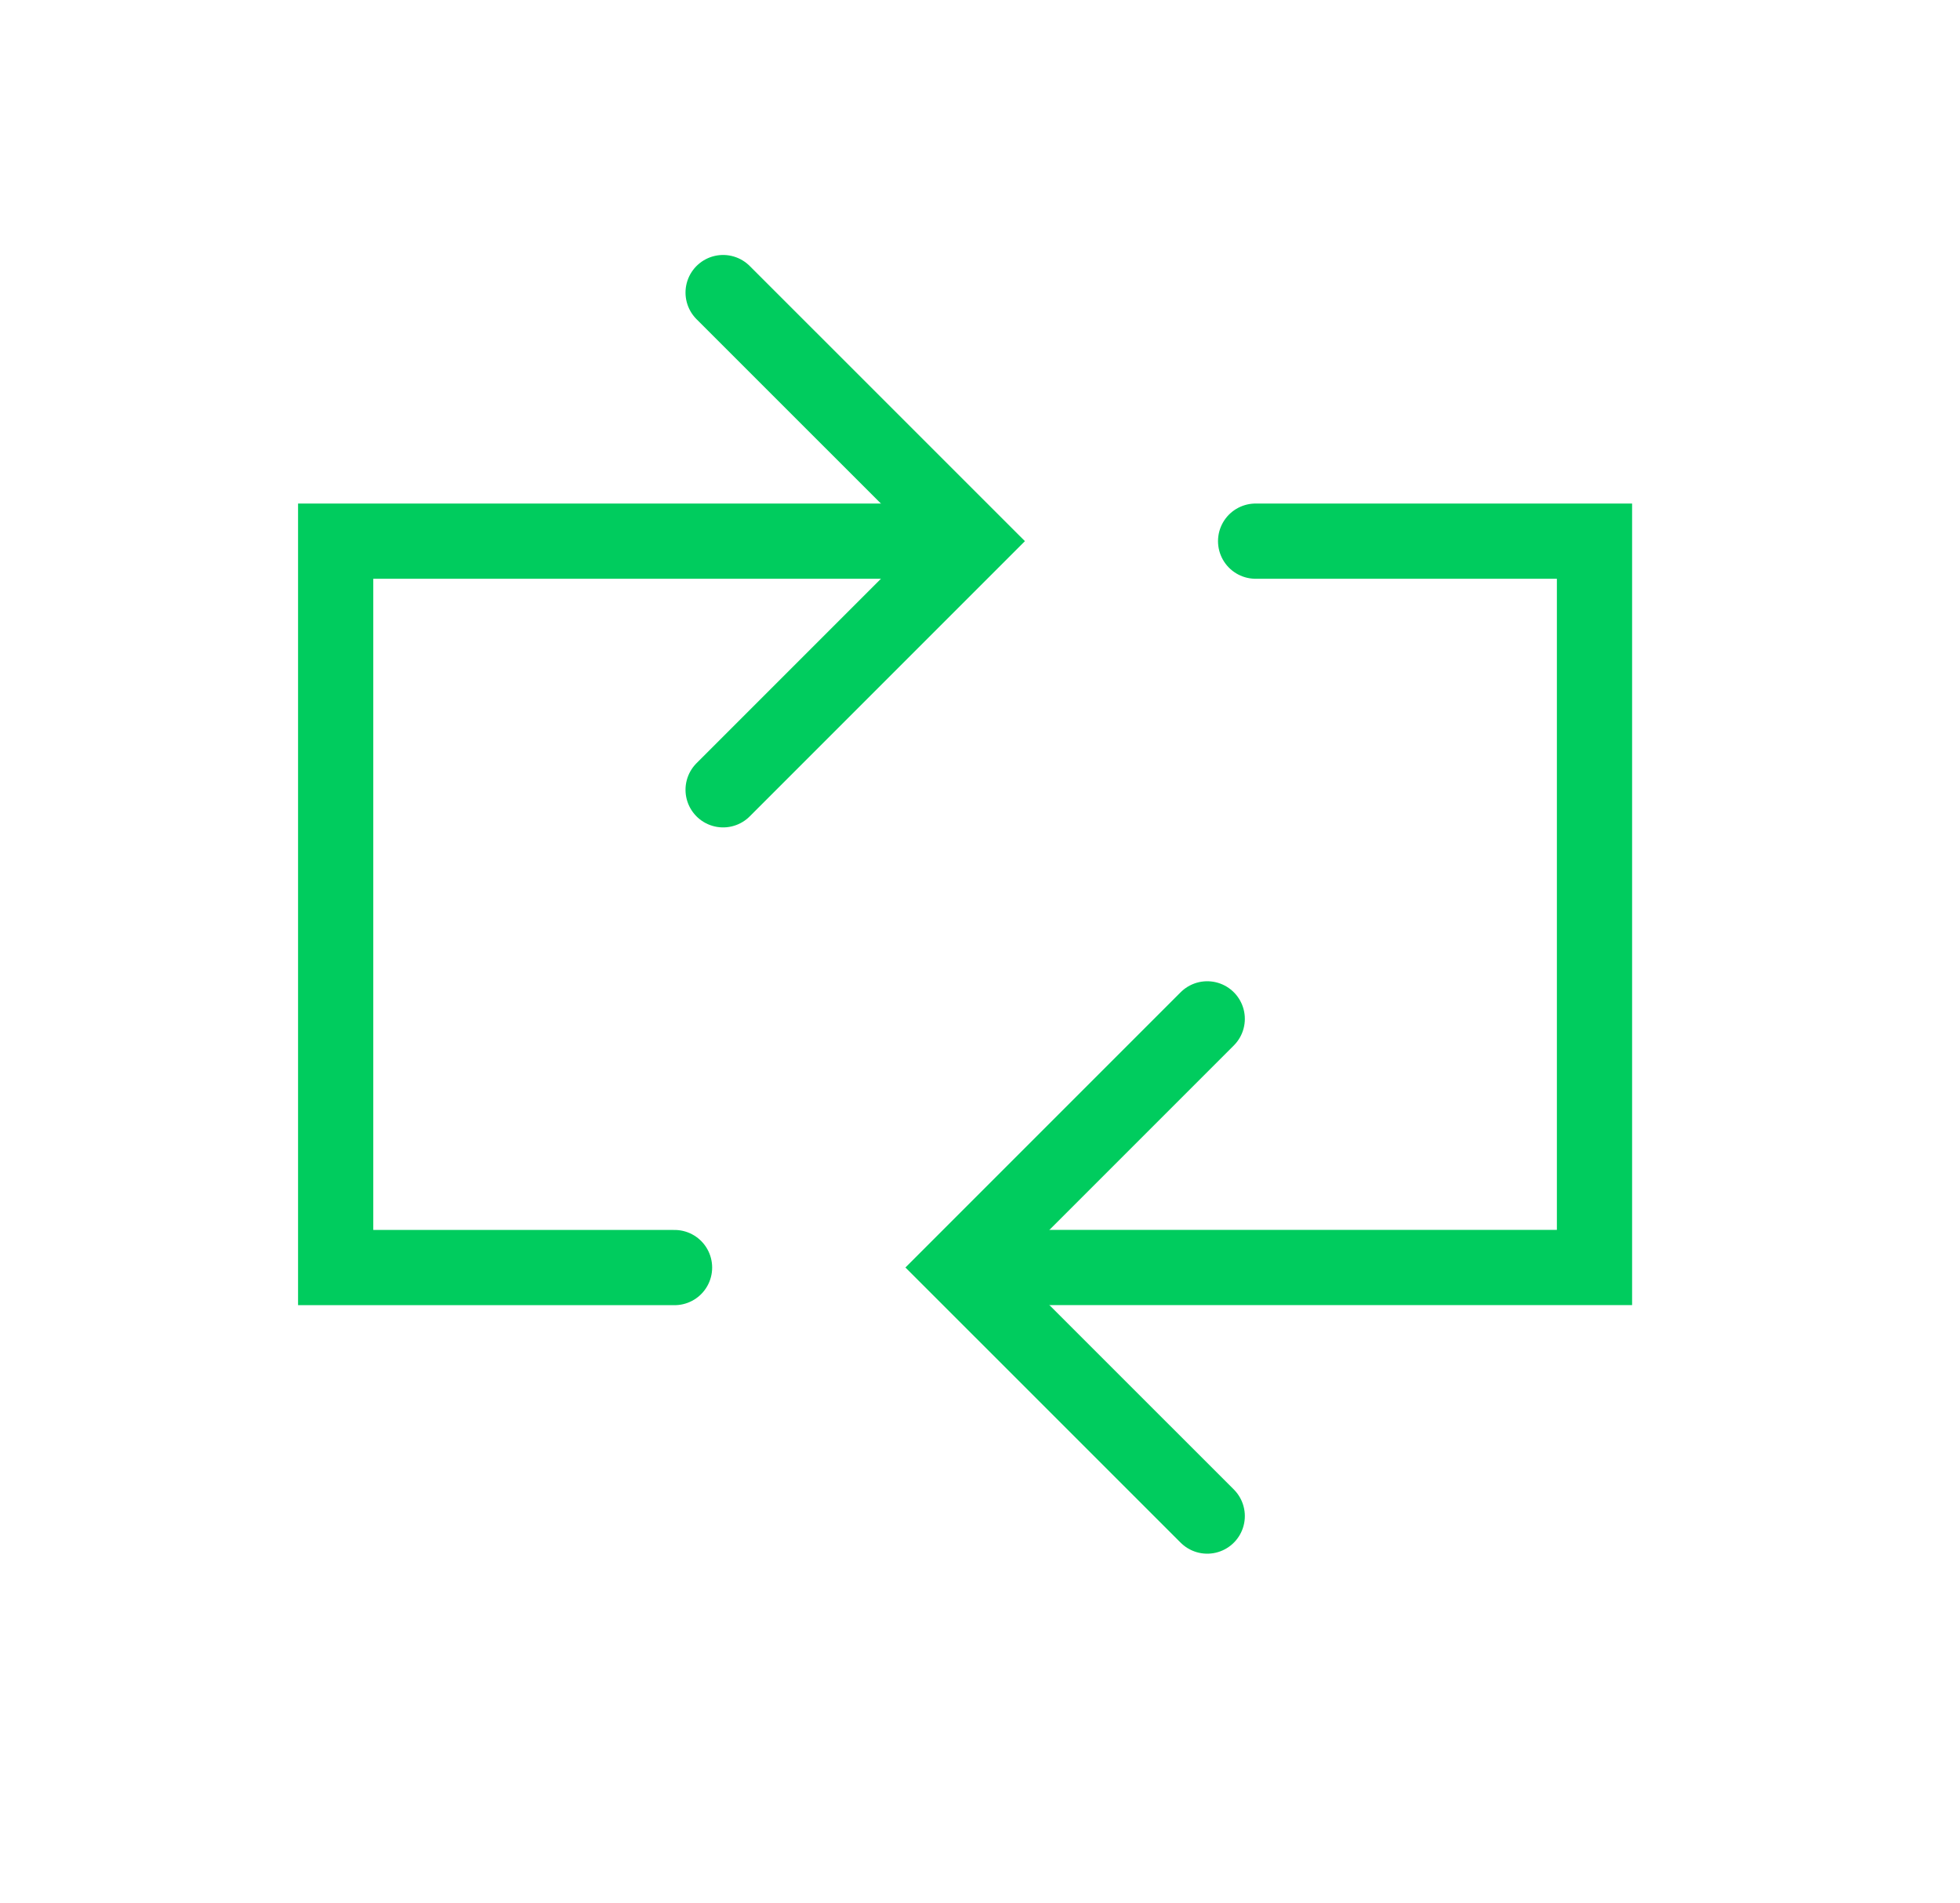
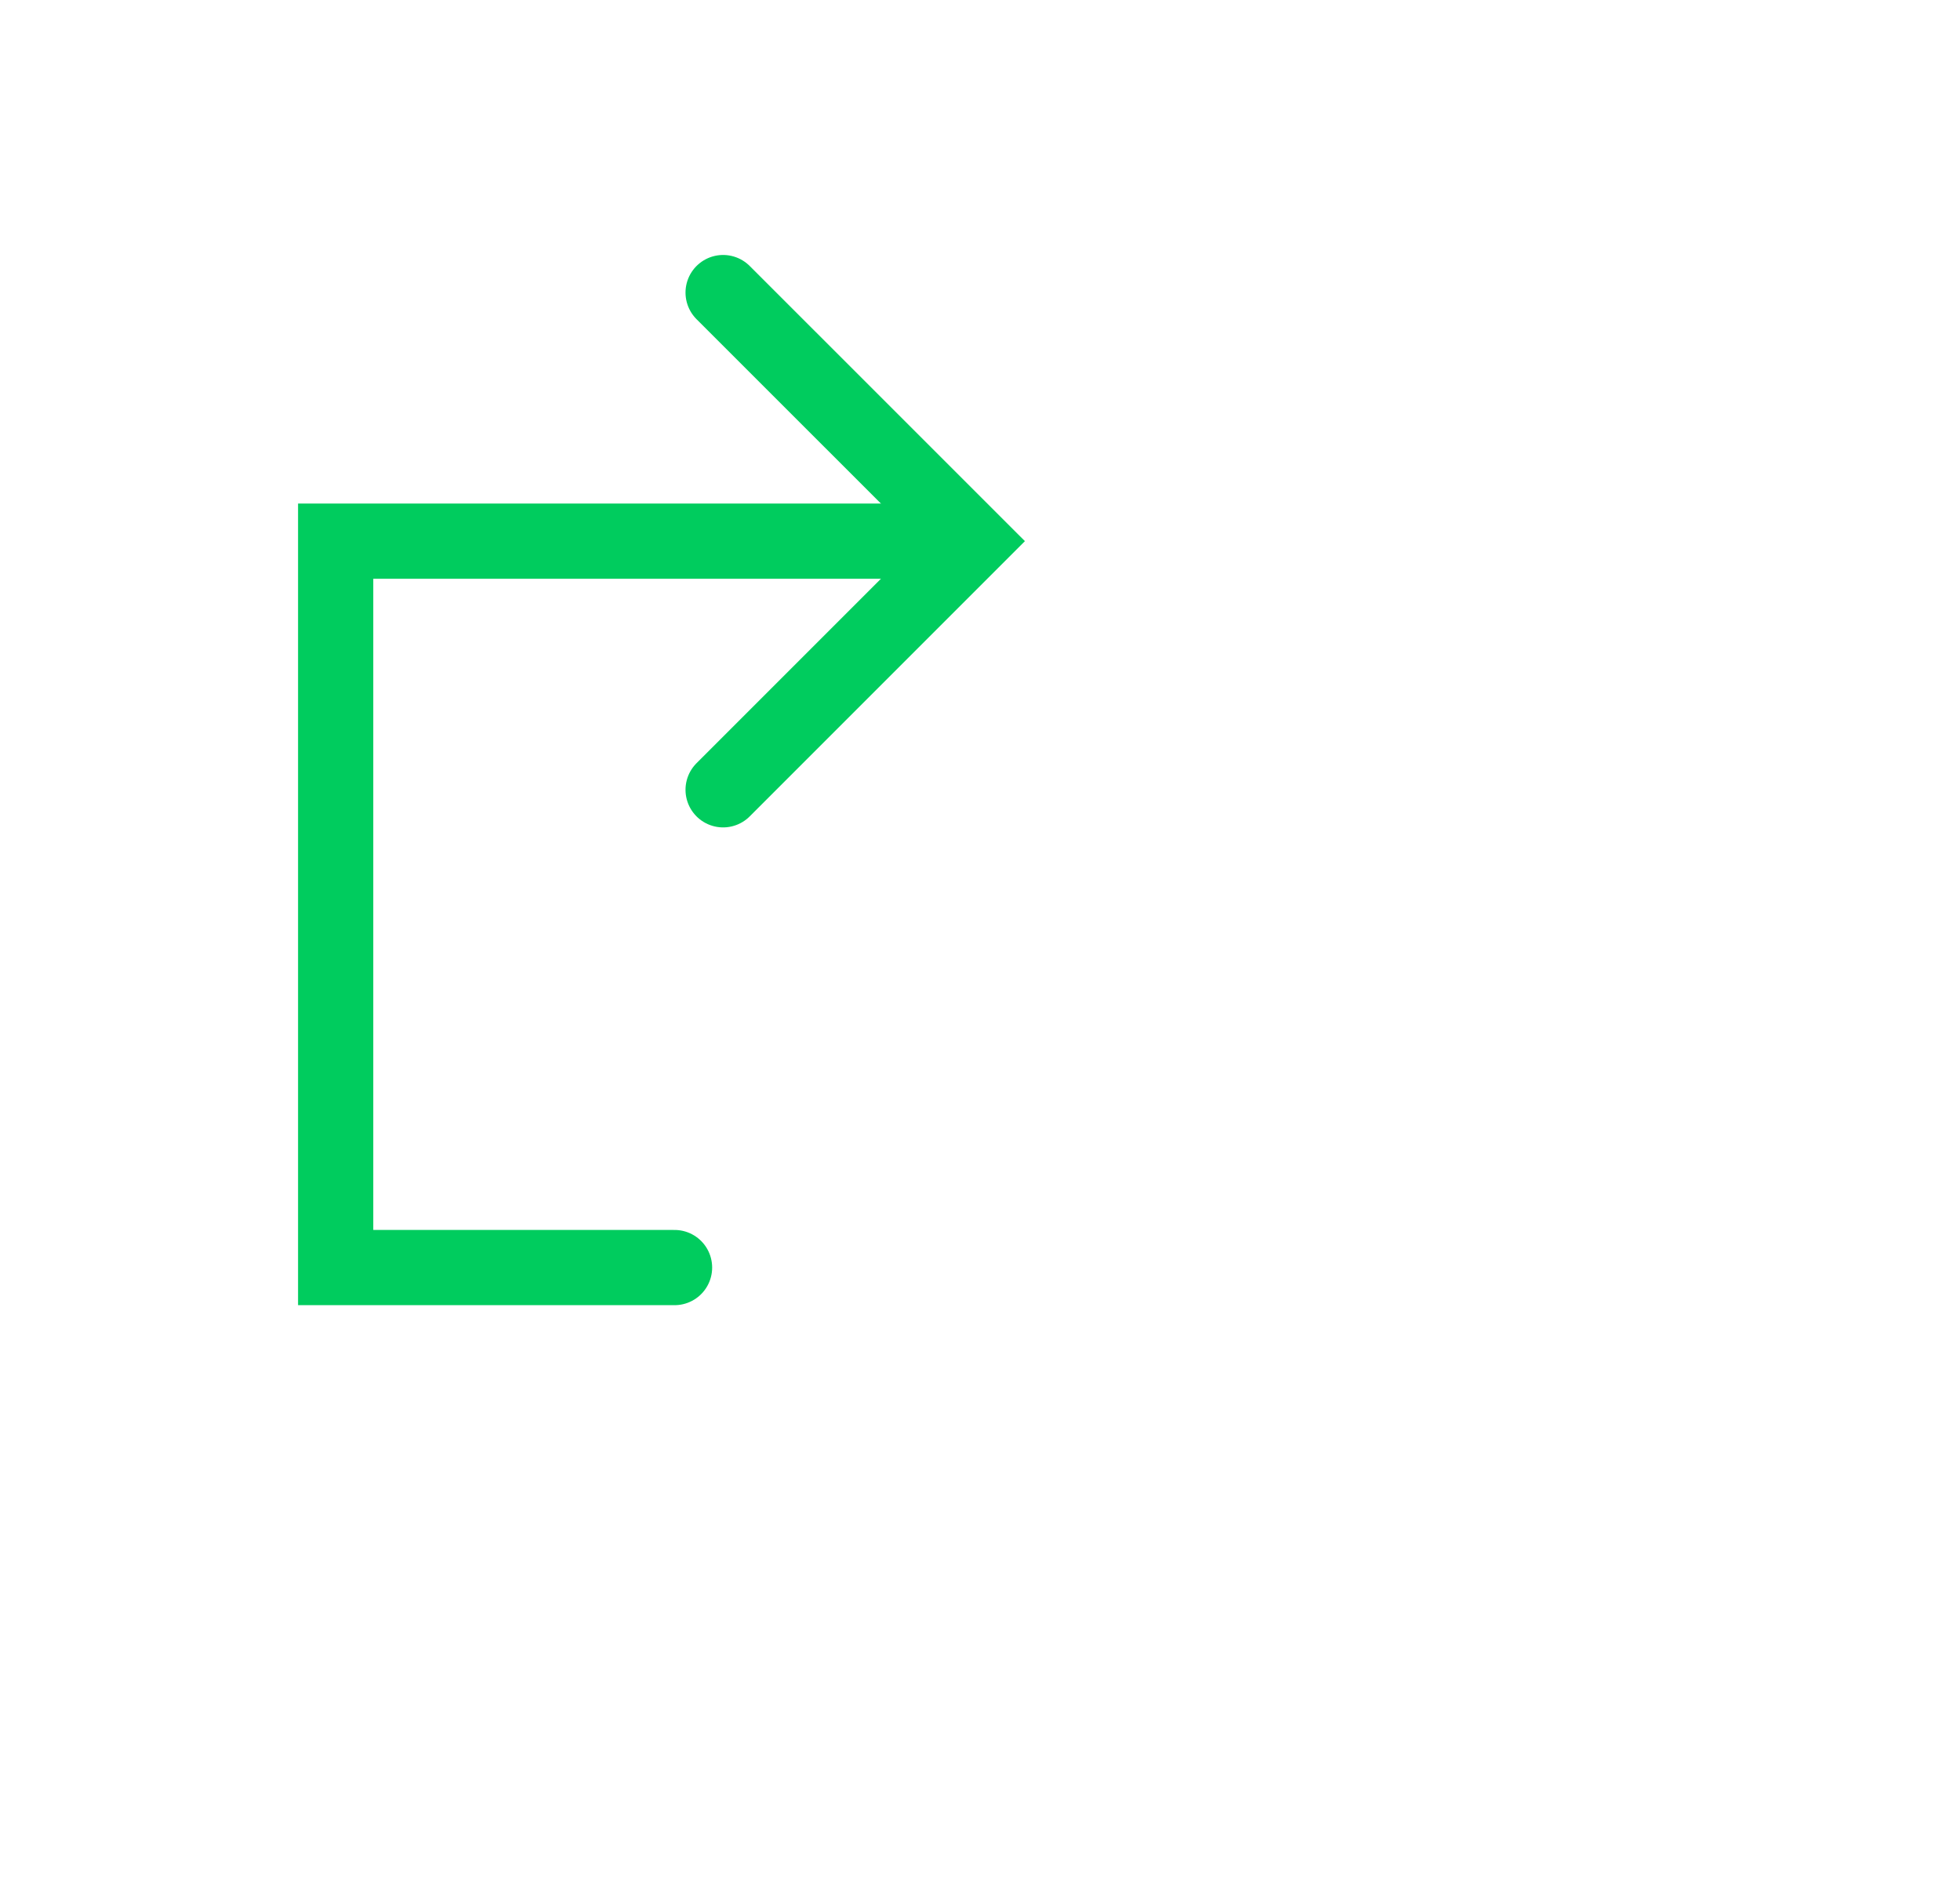
<svg xmlns="http://www.w3.org/2000/svg" id="Layer_1" data-name="Layer 1" viewBox="0 0 312.68 303.49">
  <defs>
    <style>
      .cls-1 {
        fill: none;
        stroke: #00cc5e;
        stroke-linecap: round;
        stroke-width: 12px;
      }
    </style>
  </defs>
  <g id="arrow-reload-horizontal-2">
-     <path id="Vector" class="cls-1" d="M192.59,162.52l-39.66,39.66,39.66,39.65" />
    <path id="Vector_2" data-name="Vector 2" class="cls-1" d="M115.36,125.98l39.66-39.66-39.66-39.65" />
-     <path id="Vector_995" data-name="Vector 995" class="cls-1" d="M153.95,202.18h100.42v-115.86h-54.06" />
    <path id="Vector_996" data-name="Vector 996" class="cls-1" d="M153.95,86.32H53.55v115.87h54.06" />
  </g>
</svg>